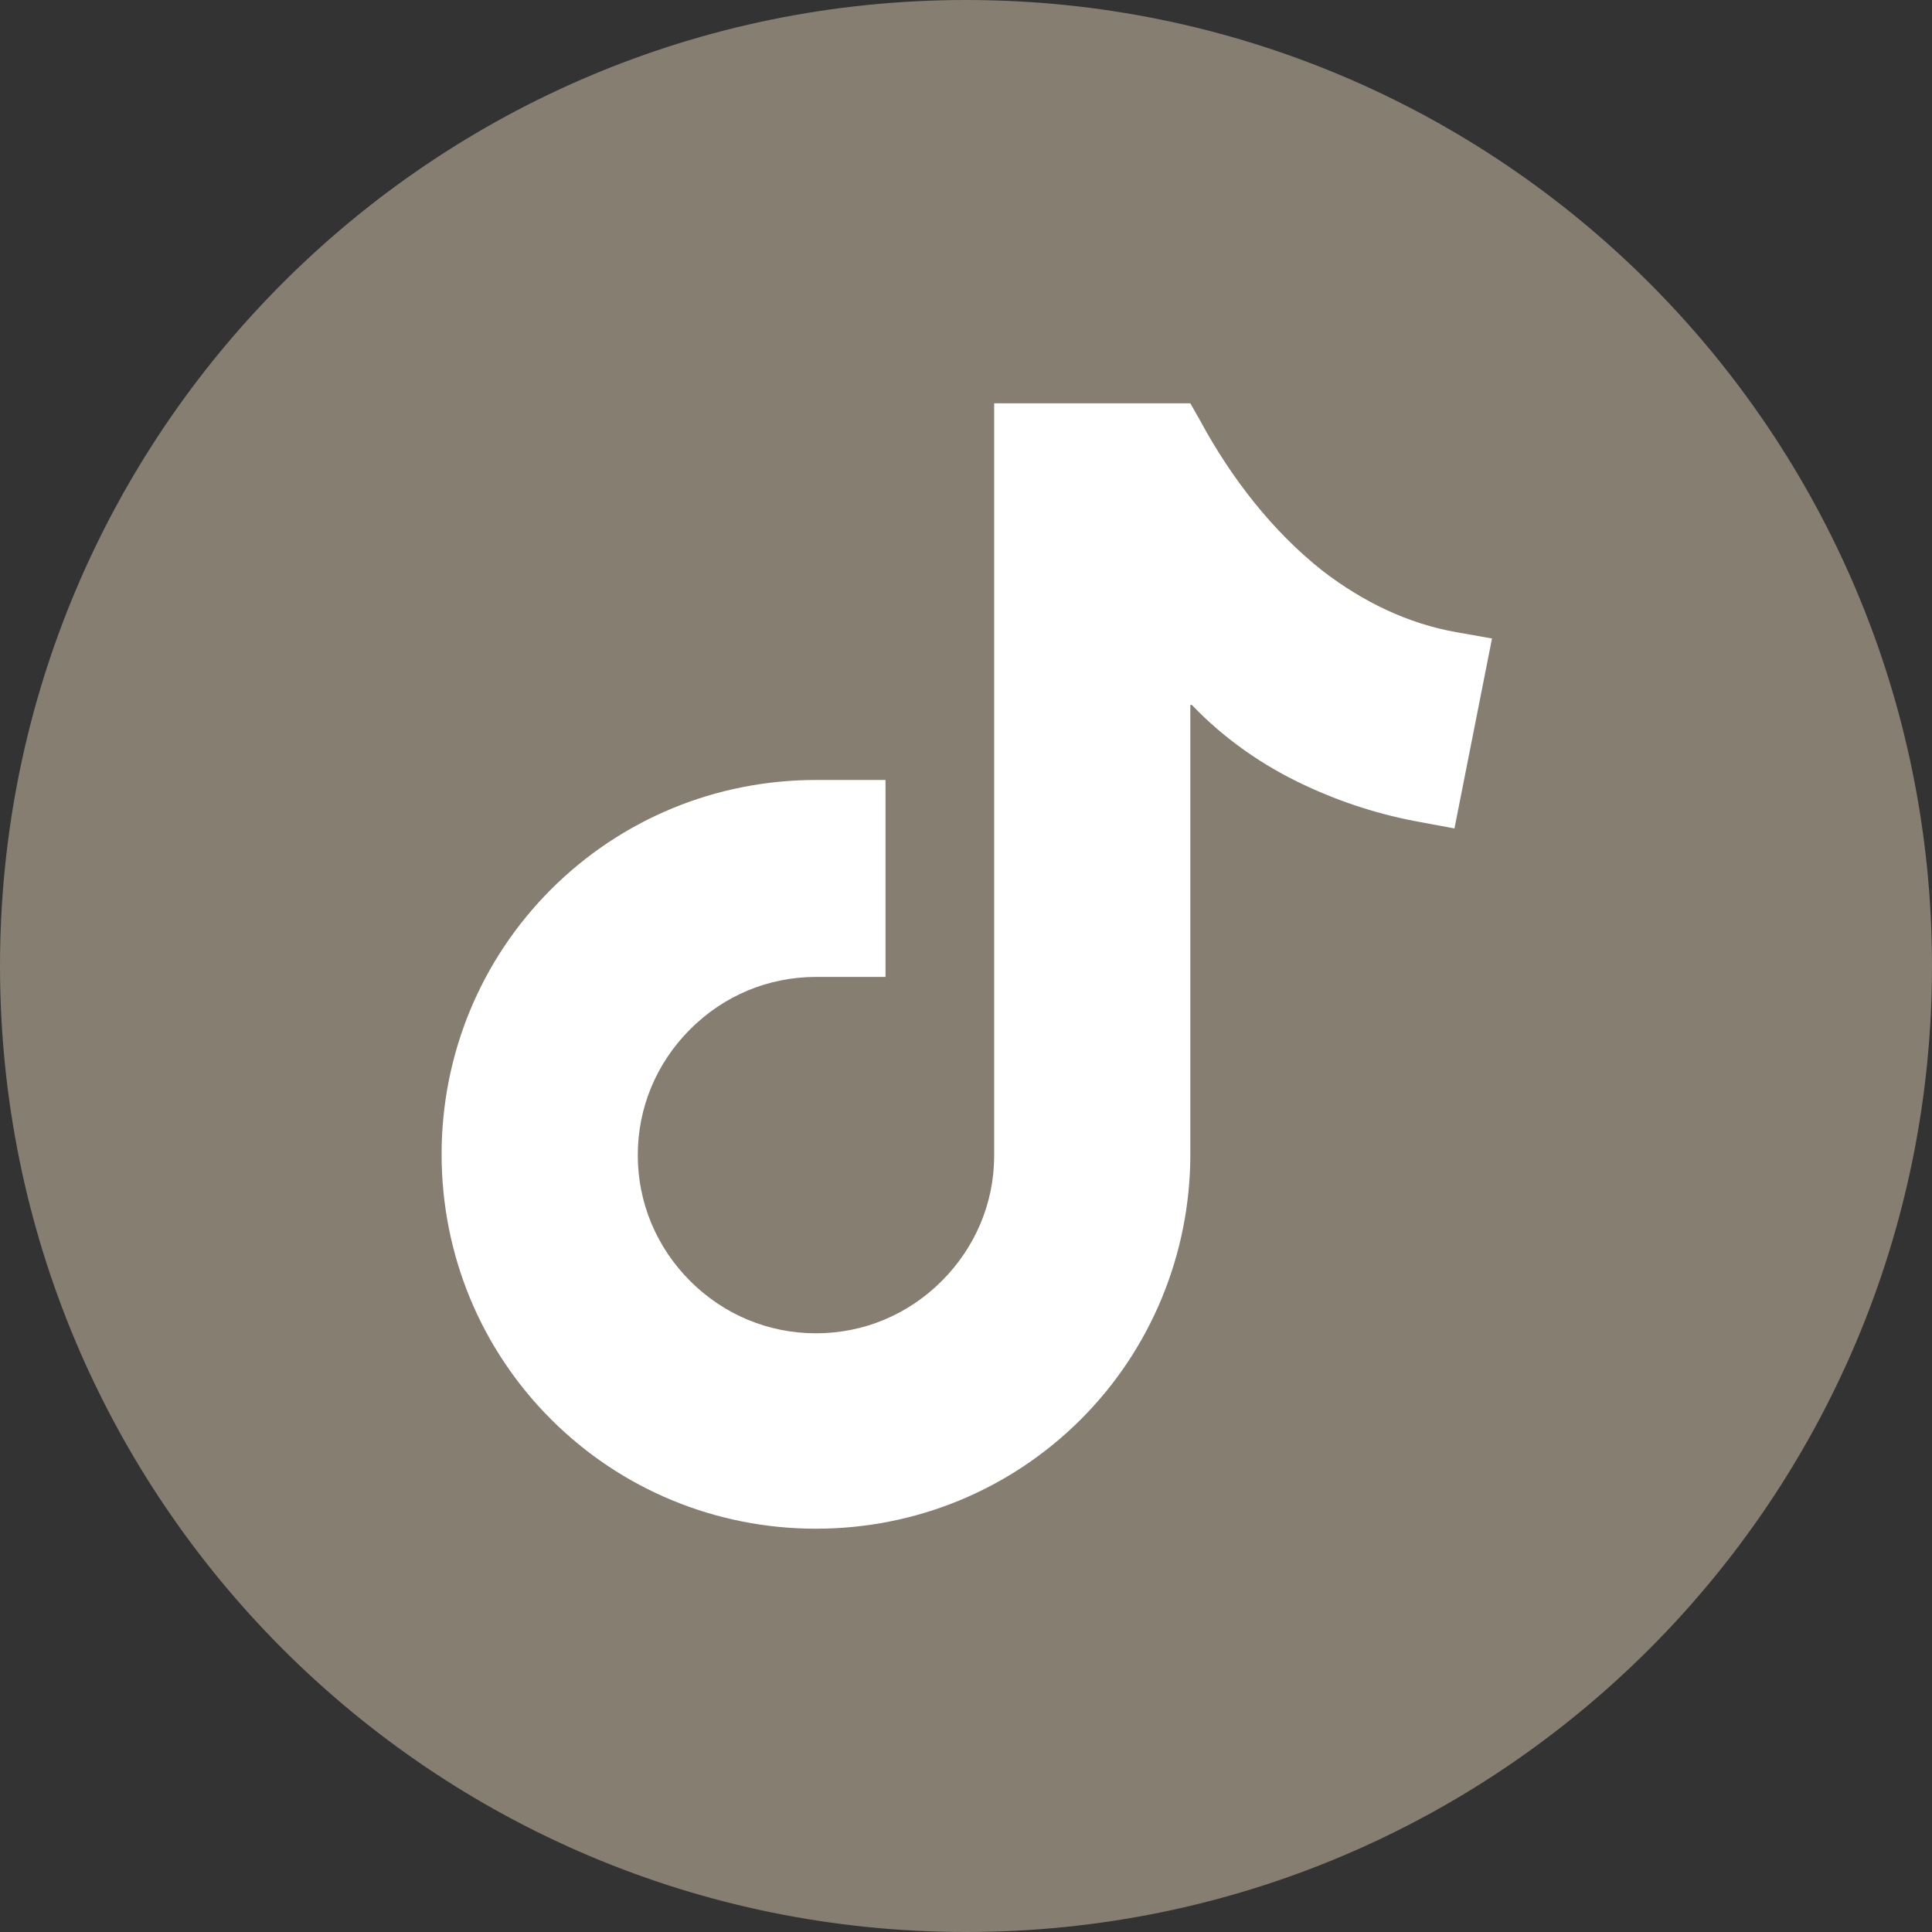
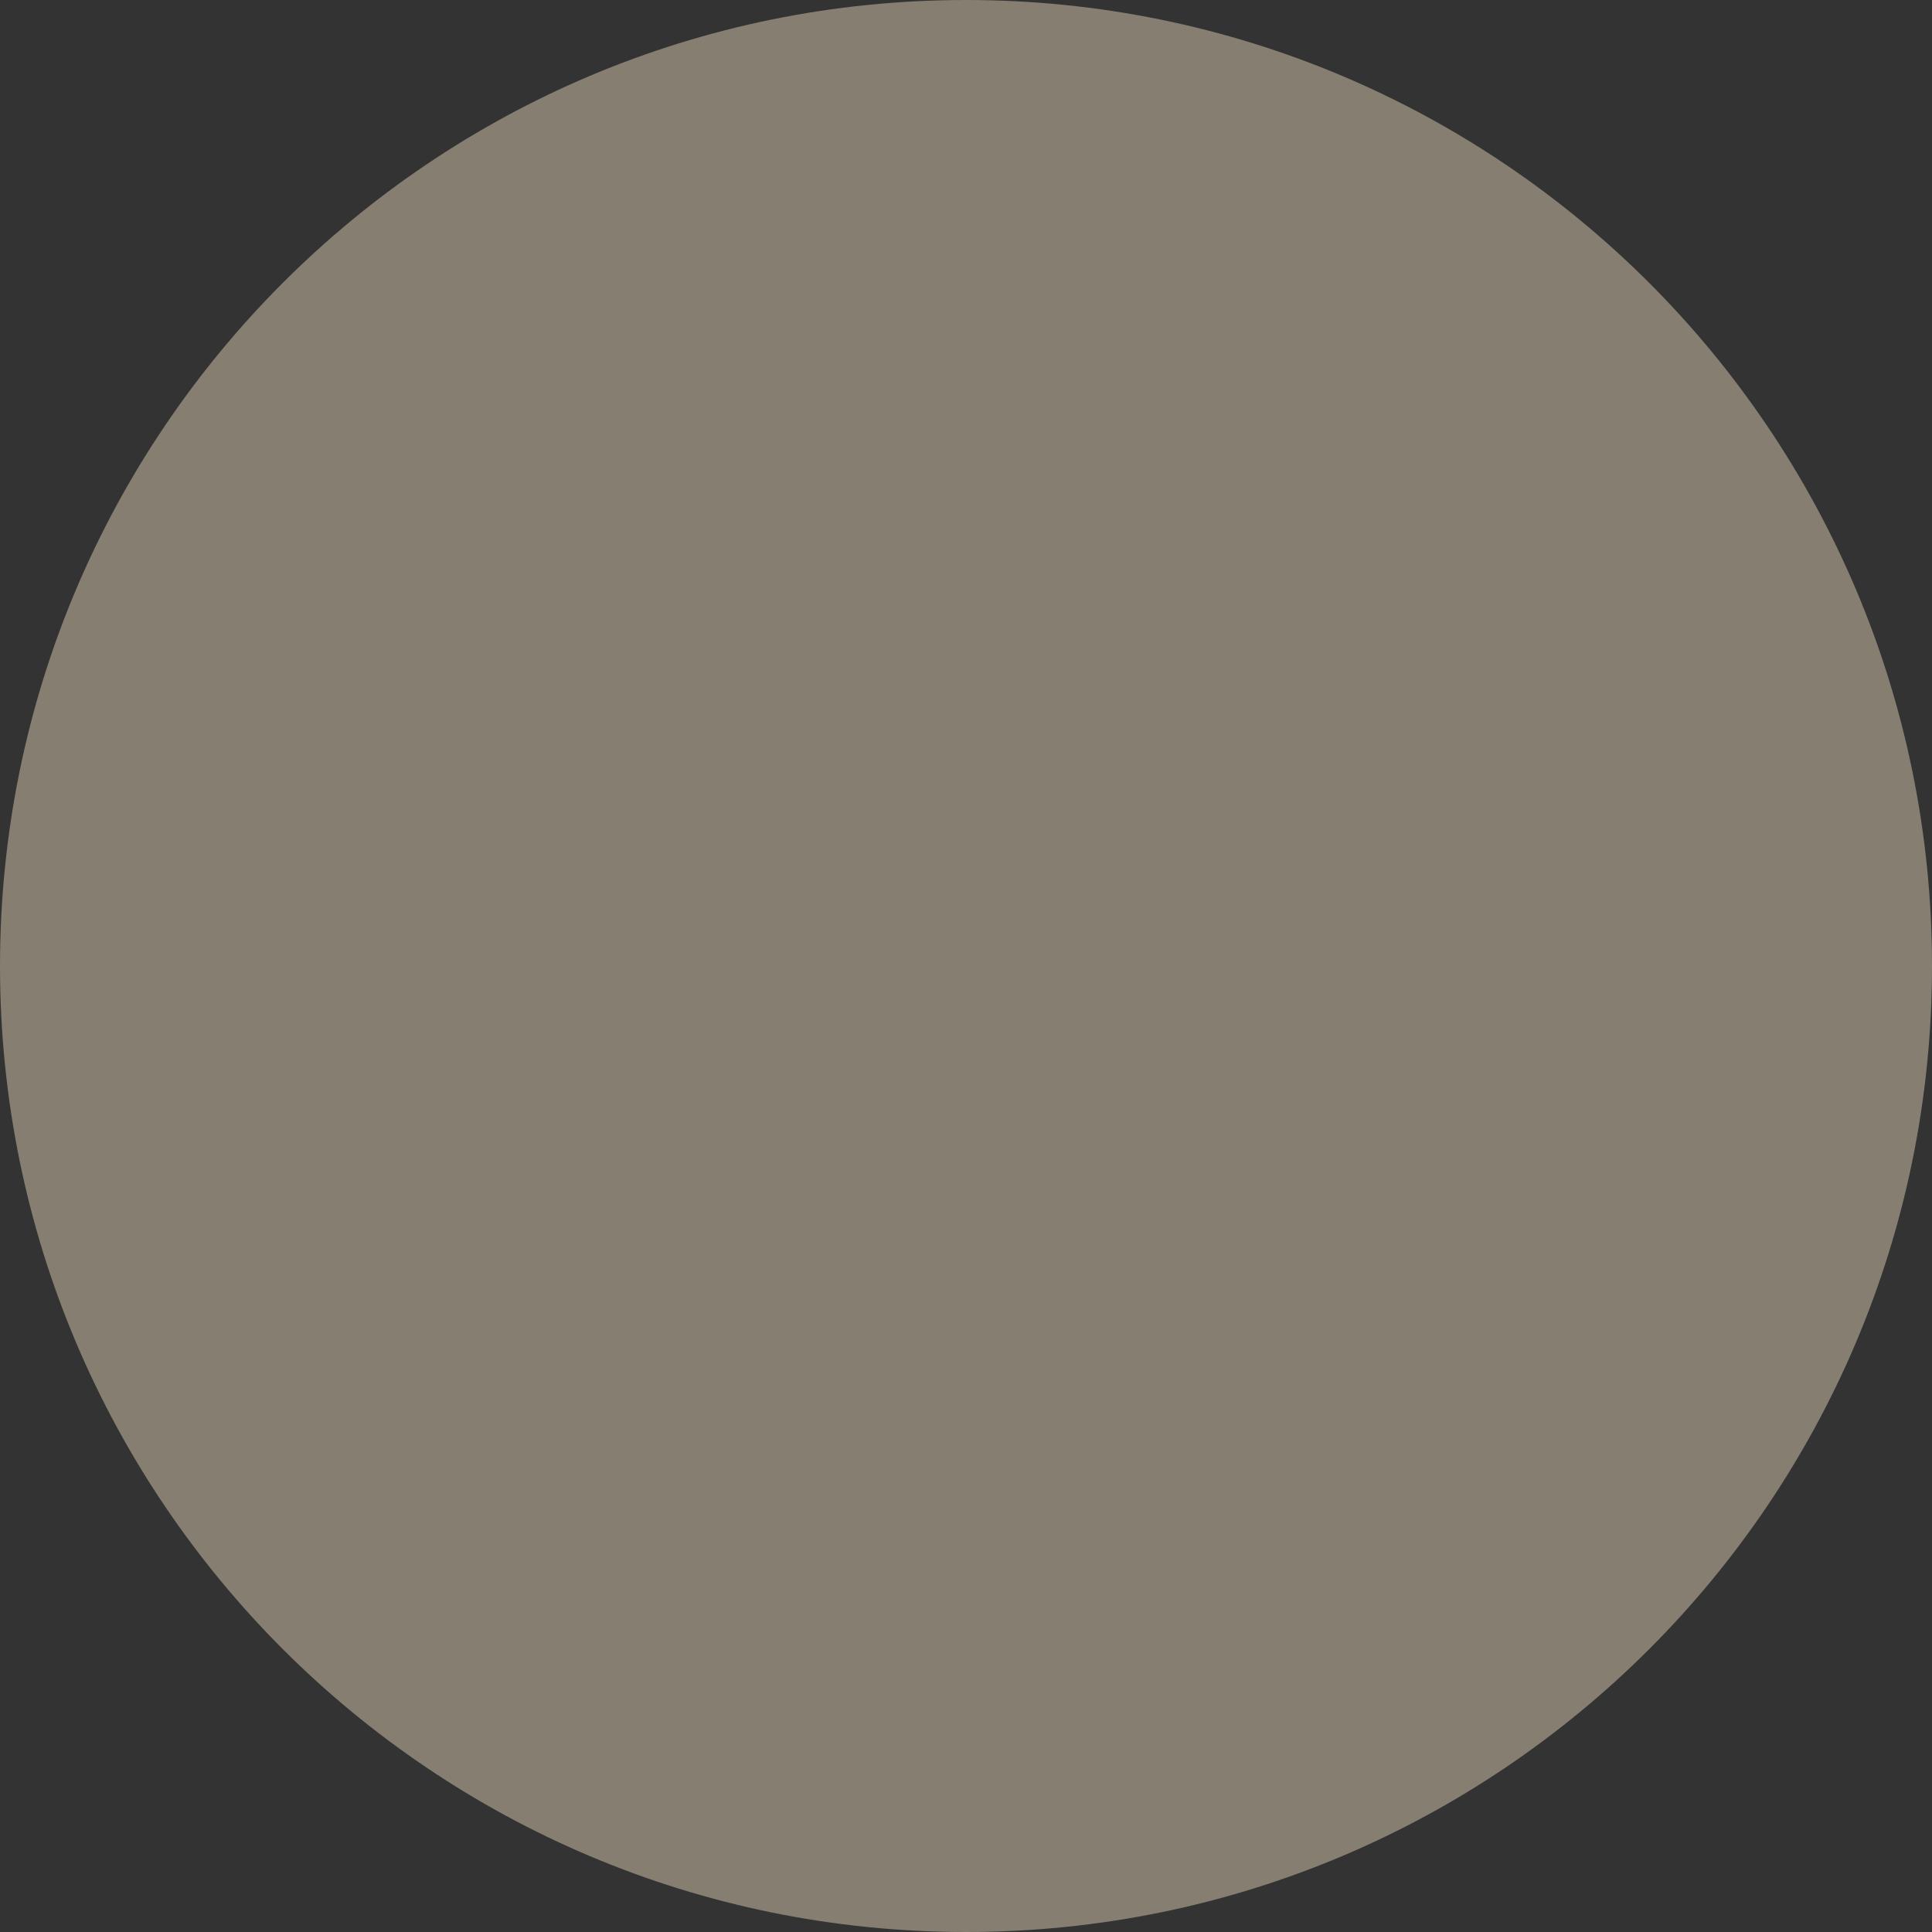
<svg xmlns="http://www.w3.org/2000/svg" width="35" height="35" viewBox="0 0 35 35" fill="none">
  <rect x="0" y="0" width="35" height="35" fill="#333333" stroke="none" />
  <g clip-path="url(#clip0_213_377)">
    <path fill-rule="evenodd" clip-rule="evenodd" d="M17.5 0C7.83 0 0 7.83 0 17.5C0 27.17 7.83 35 17.5 35C27.17 35 35 27.17 35 17.5C35 7.83 27.17 0 17.5 0Z" fill="#857E71" />
-     <path fill-rule="evenodd" clip-rule="evenodd" d="M21.564 12.771V13.337V20.912C21.564 22.71 20.856 24.438 19.582 25.712C18.307 26.986 16.594 27.694 14.782 27.694C12.97 27.694 11.257 26.986 9.982 25.712C8.708 24.438 8 22.724 8 20.912C8 19.1 8.708 17.387 9.982 16.112C11.257 14.838 12.97 14.13 14.782 14.13H16.042V17.698H14.782C13.918 17.698 13.111 18.038 12.502 18.647C11.894 19.256 11.554 20.062 11.554 20.926C11.554 21.79 11.894 22.597 12.502 23.206C13.111 23.815 13.918 24.154 14.782 24.154C15.646 24.154 16.453 23.815 17.061 23.206C17.67 22.597 18.01 21.79 18.01 20.94V7.306H21.564L21.748 7.631C22.3 8.651 23.051 9.628 23.971 10.35C24.693 10.902 25.5 11.298 26.392 11.454L27.029 11.567L26.349 15.008L25.741 14.895C25.019 14.767 24.311 14.541 23.645 14.229C22.881 13.875 22.173 13.38 21.592 12.771H21.564Z" fill="white" />
  </g>
  <defs>
    <clipPath id="clip0_213_377">
      <rect width="35" height="35" fill="white" />
    </clipPath>
  </defs>
</svg>